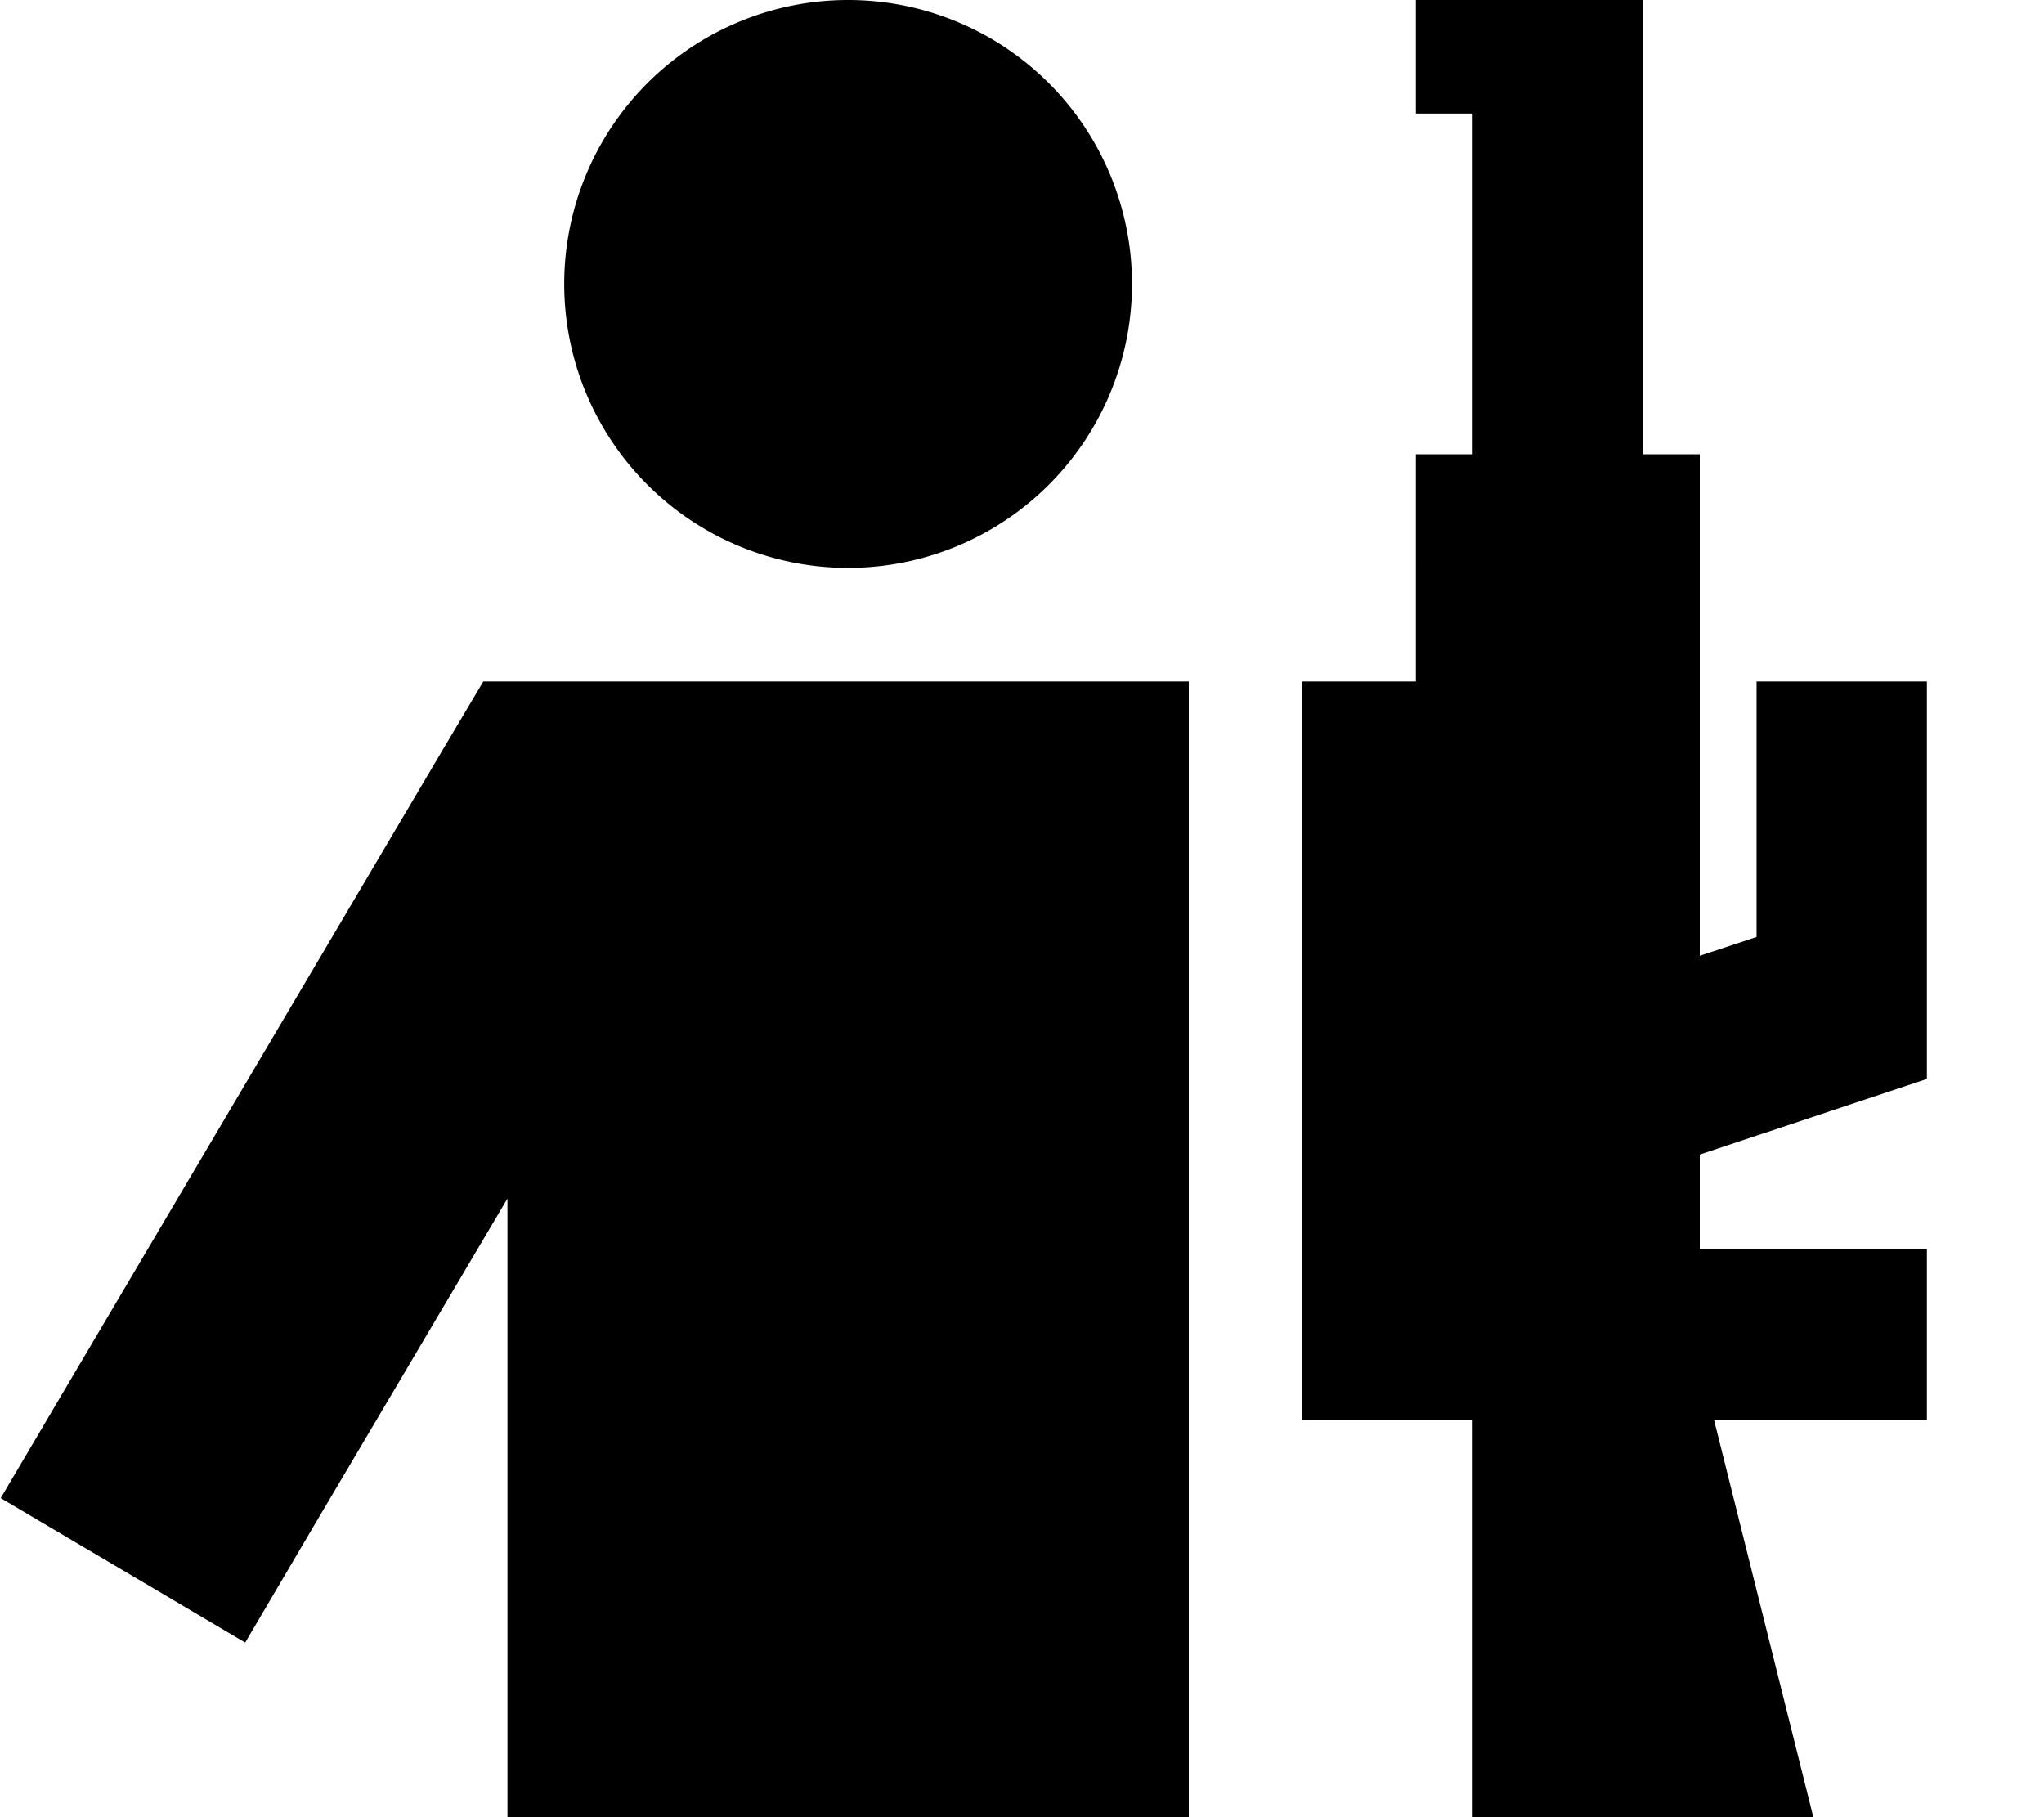
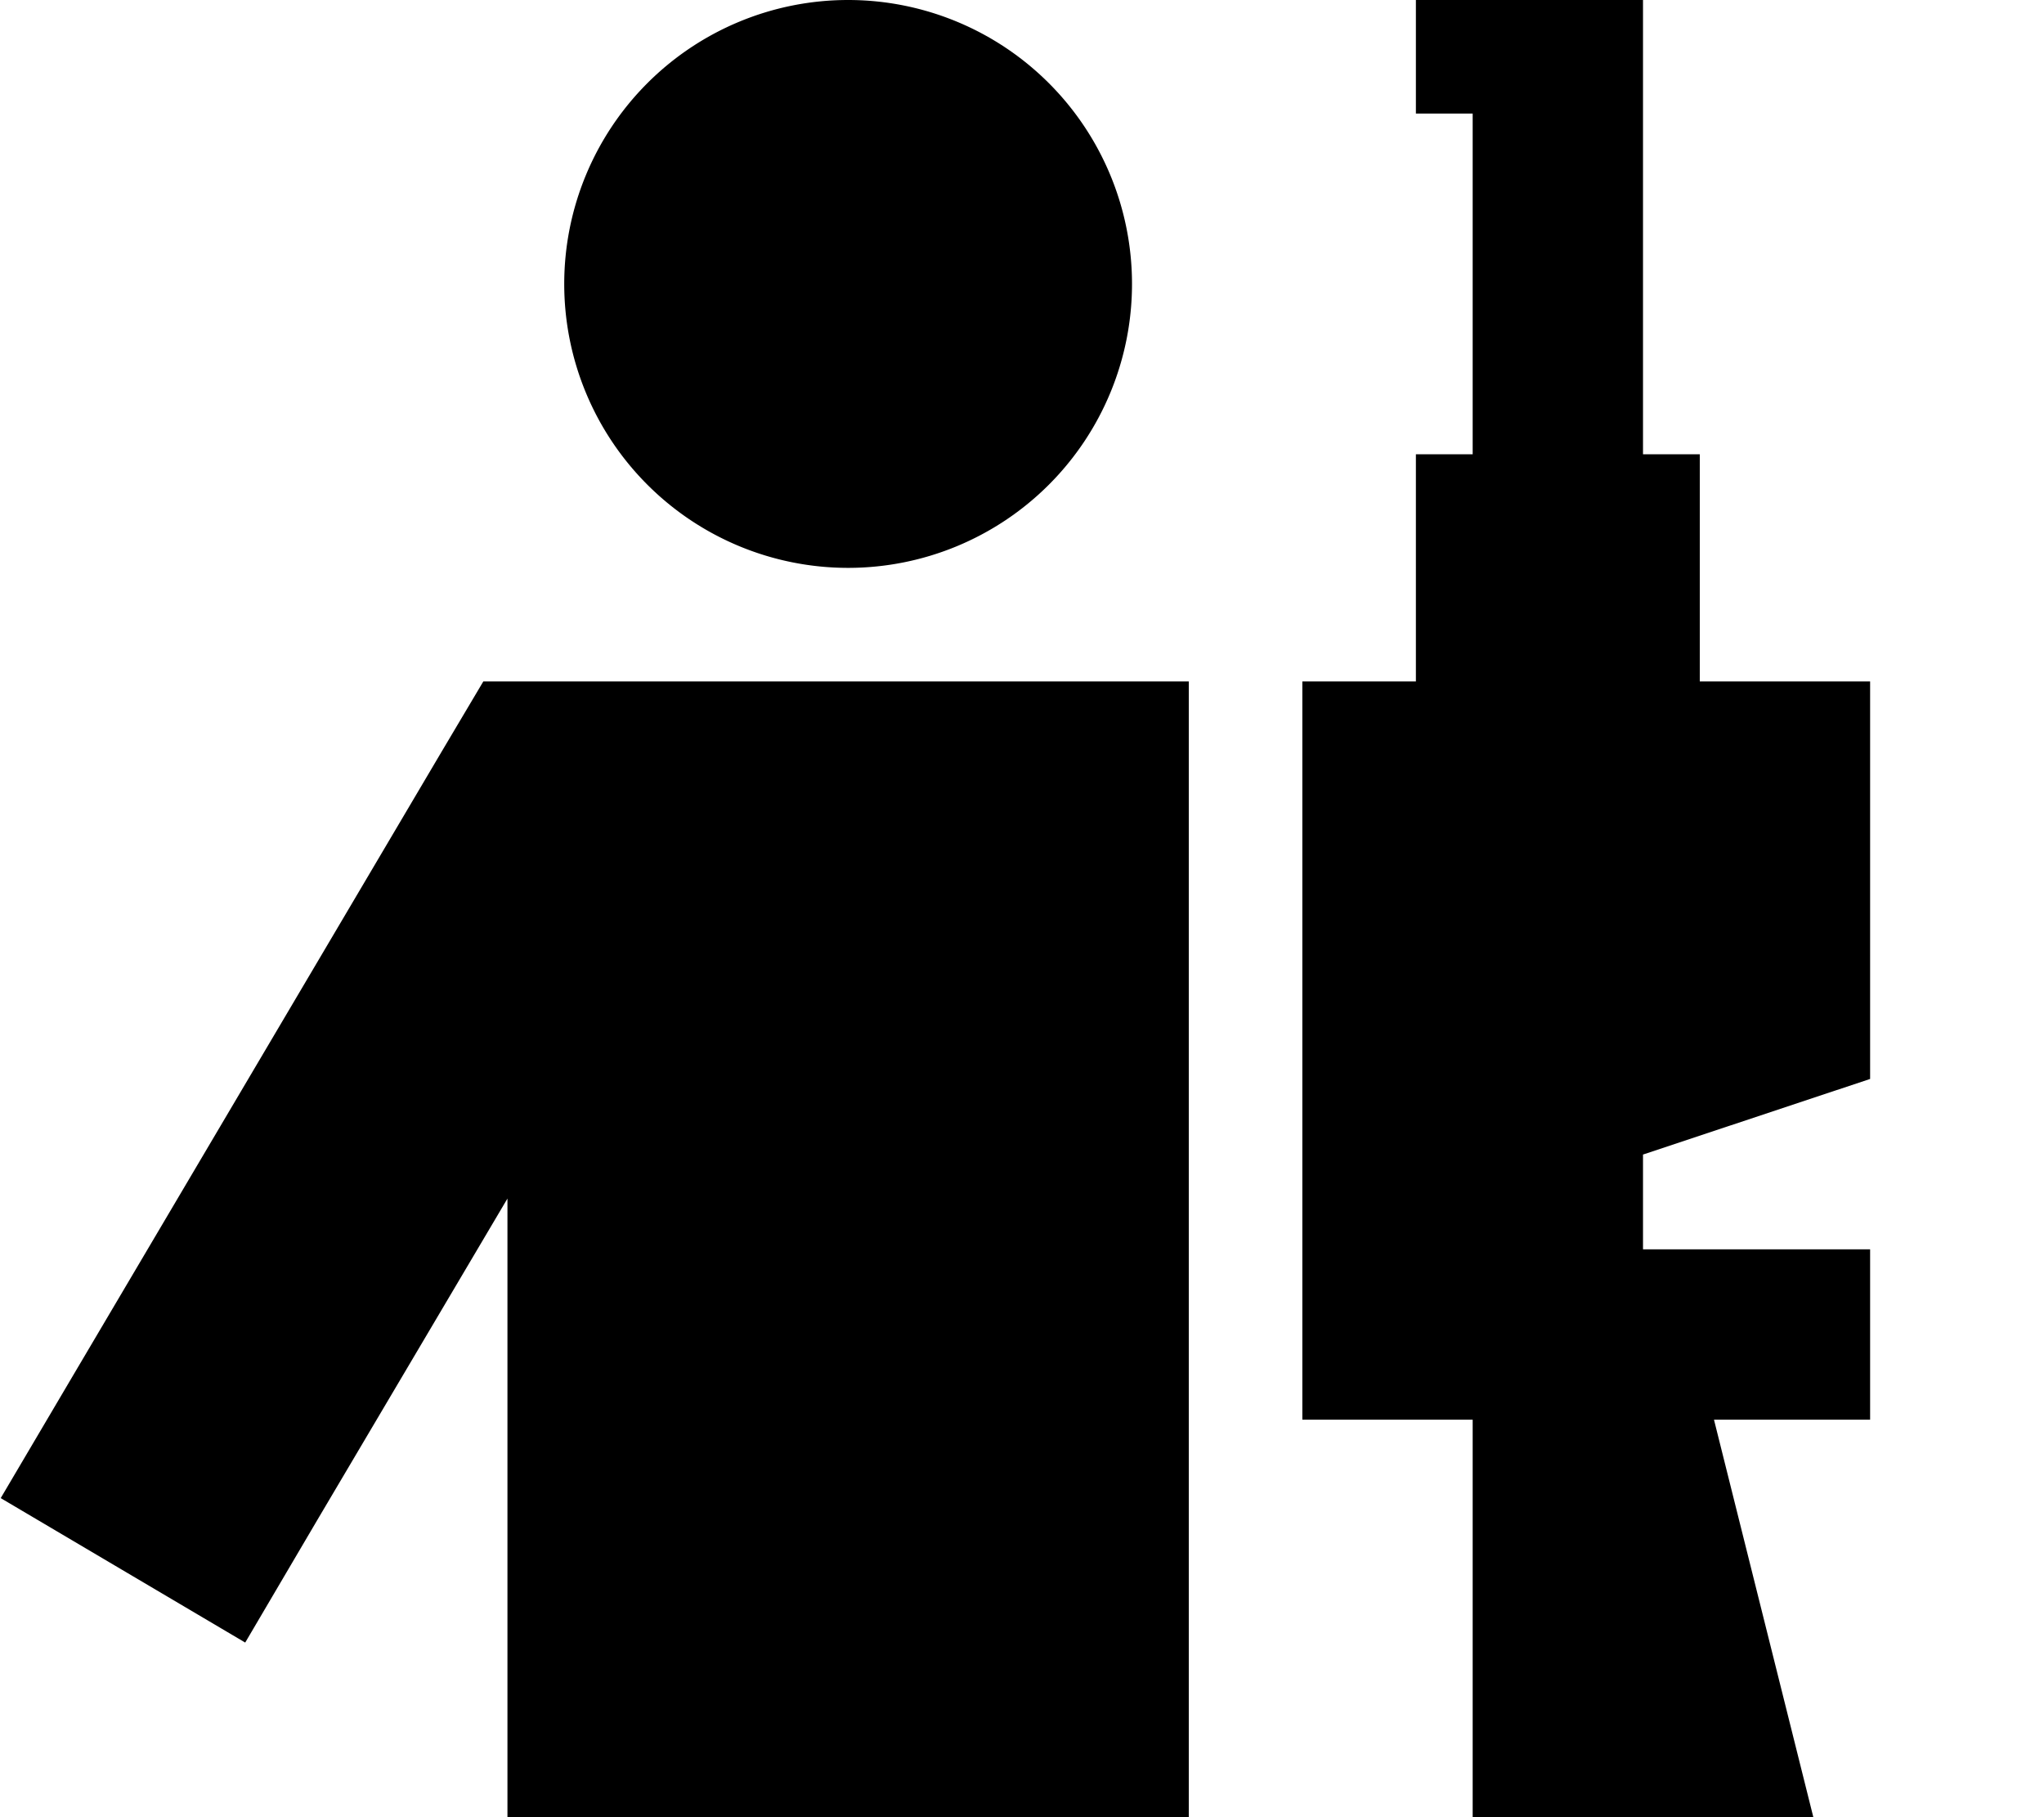
<svg xmlns="http://www.w3.org/2000/svg" viewBox="0 0 576 512">
-   <path d="M319 192h16V512H143V337.7L89.4 428.3 69.1 462.8 .2 422.1l20.3-34.4 104-176L136.2 192H159 319zM159 80a80 80 0 1 1 160 0A80 80 0 1 1 159 80zM463 0V128h16V269.3l16-5.3V192h48V304l-64 21.3V352h64v48H483l28 112H415V400H367V192h32V128h16V32H399V0h16 32 16z" />
+   <path d="M319 192h16V512H143V337.7L89.4 428.3 69.1 462.8 .2 422.1l20.3-34.4 104-176L136.2 192H159 319zM159 80a80 80 0 1 1 160 0A80 80 0 1 1 159 80zM463 0V128h16V269.3V192h48V304l-64 21.3V352h64v48H483l28 112H415V400H367V192h32V128h16V32H399V0h16 32 16z" />
</svg>